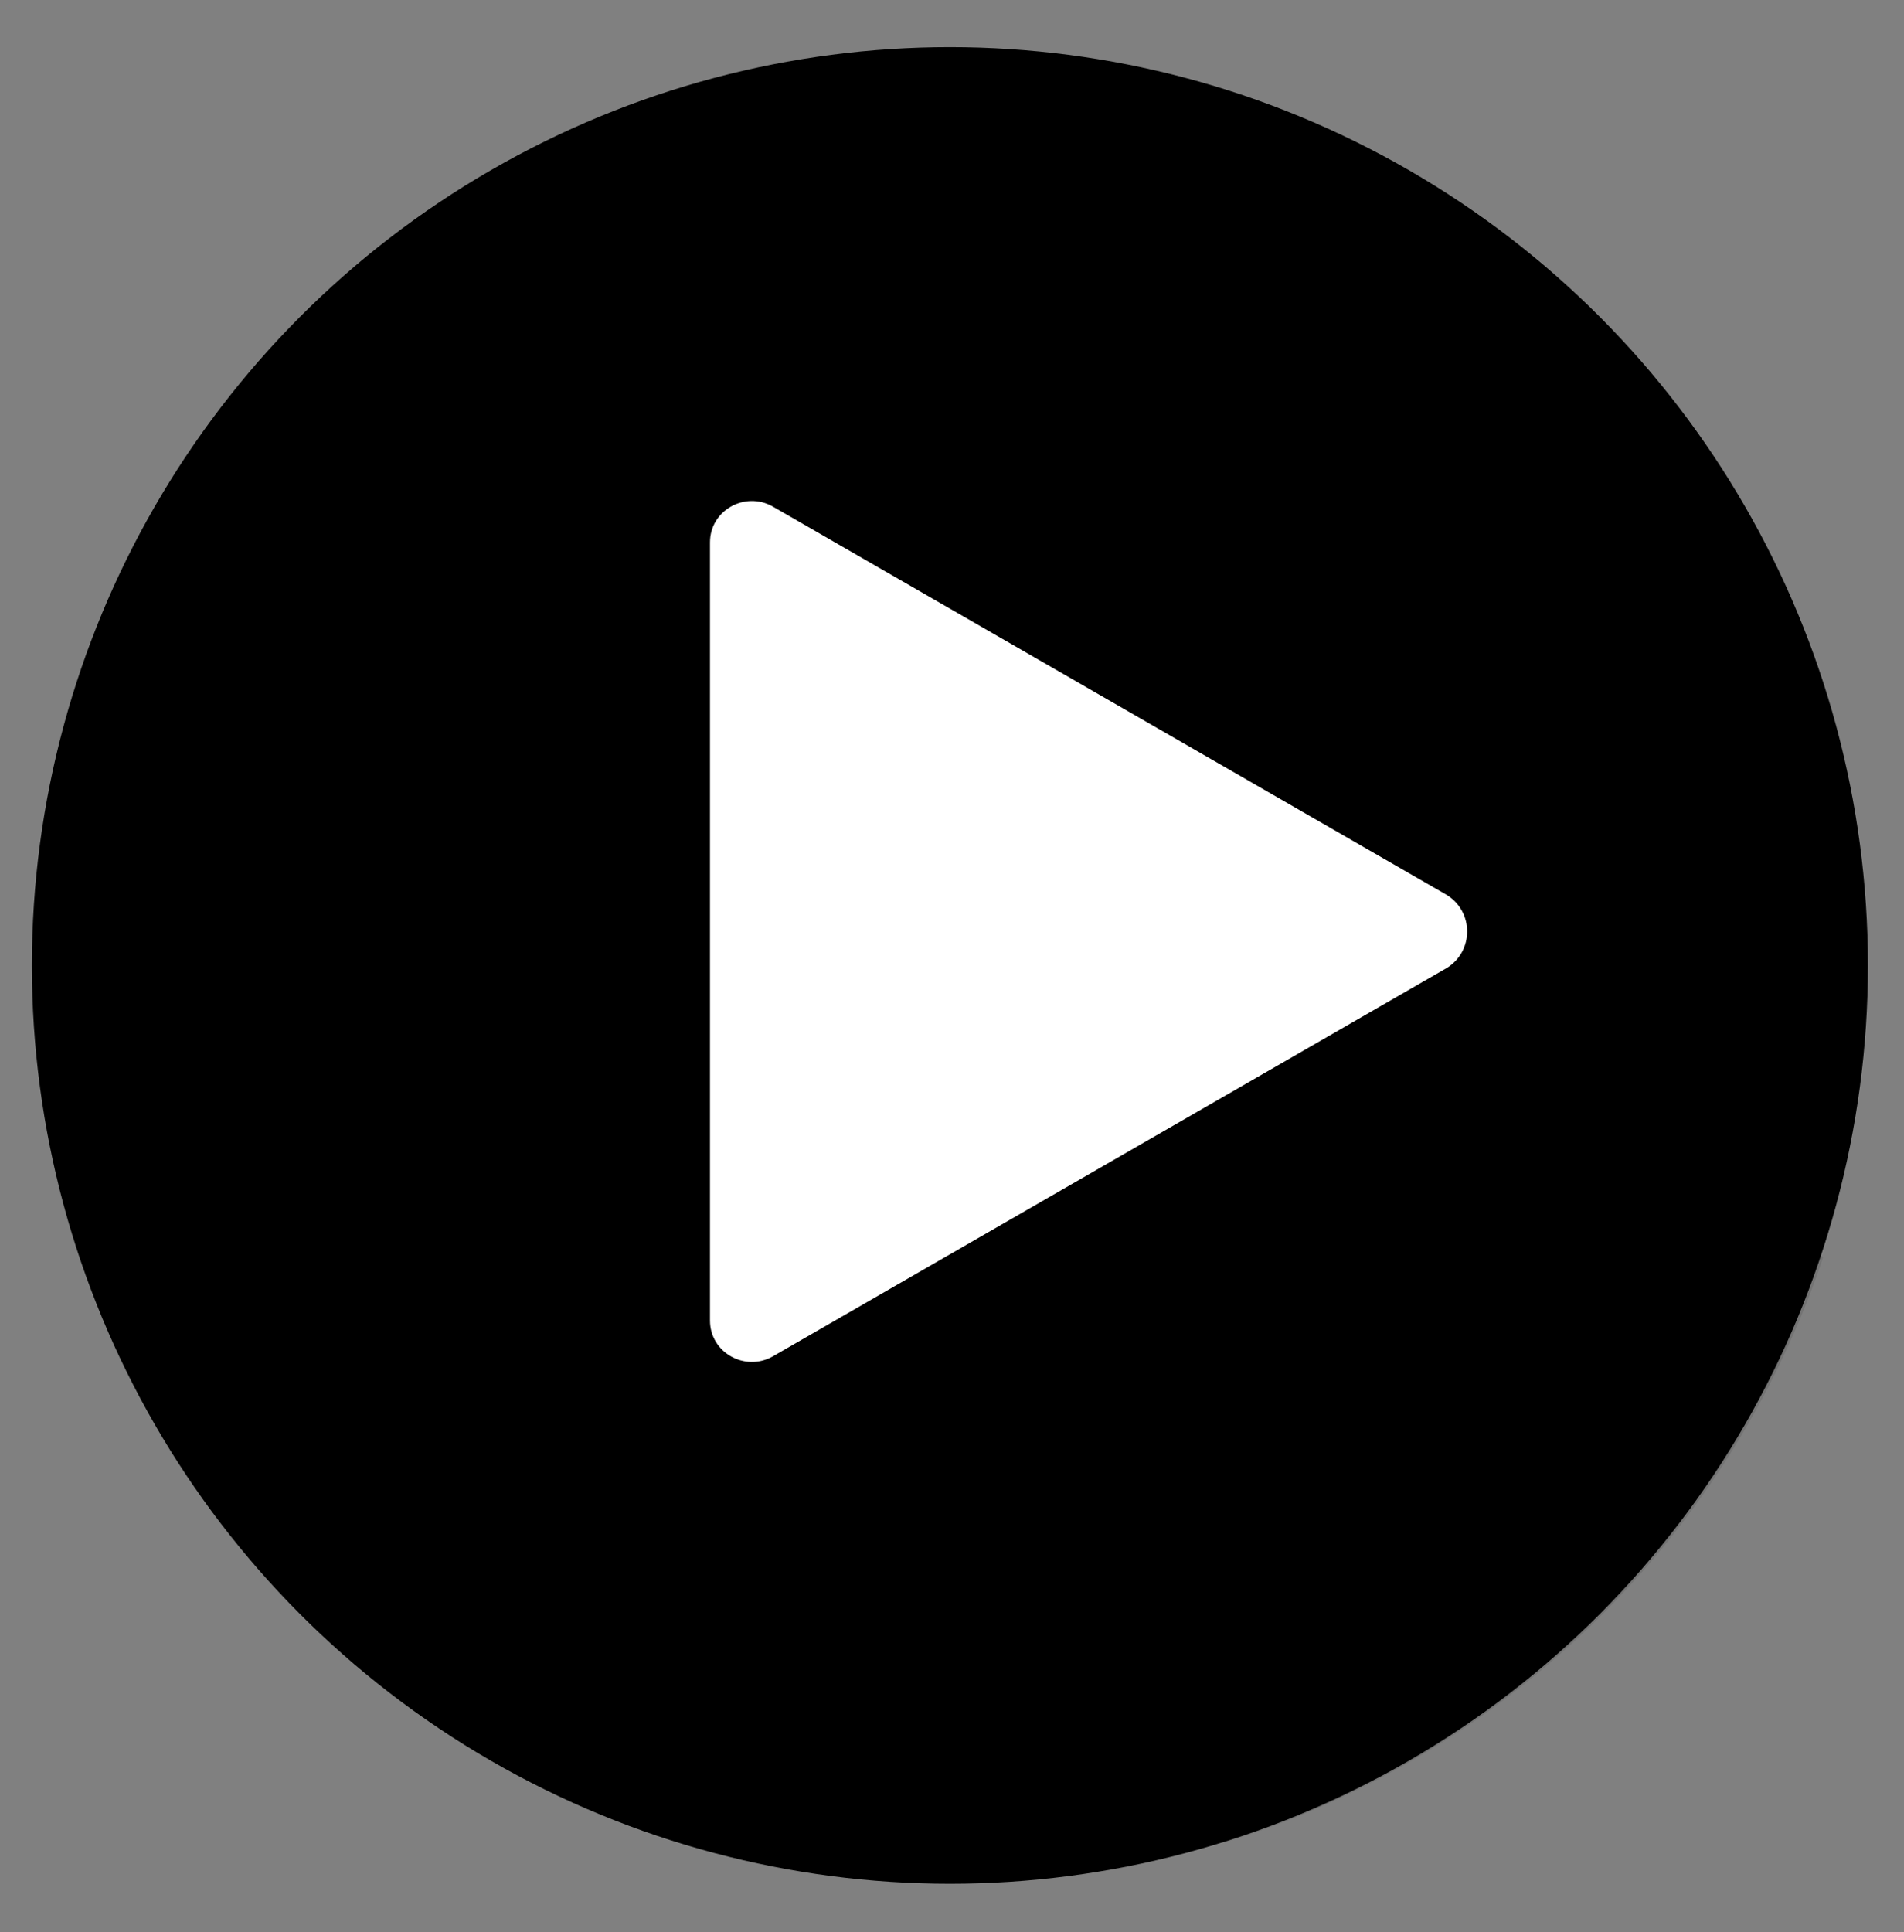
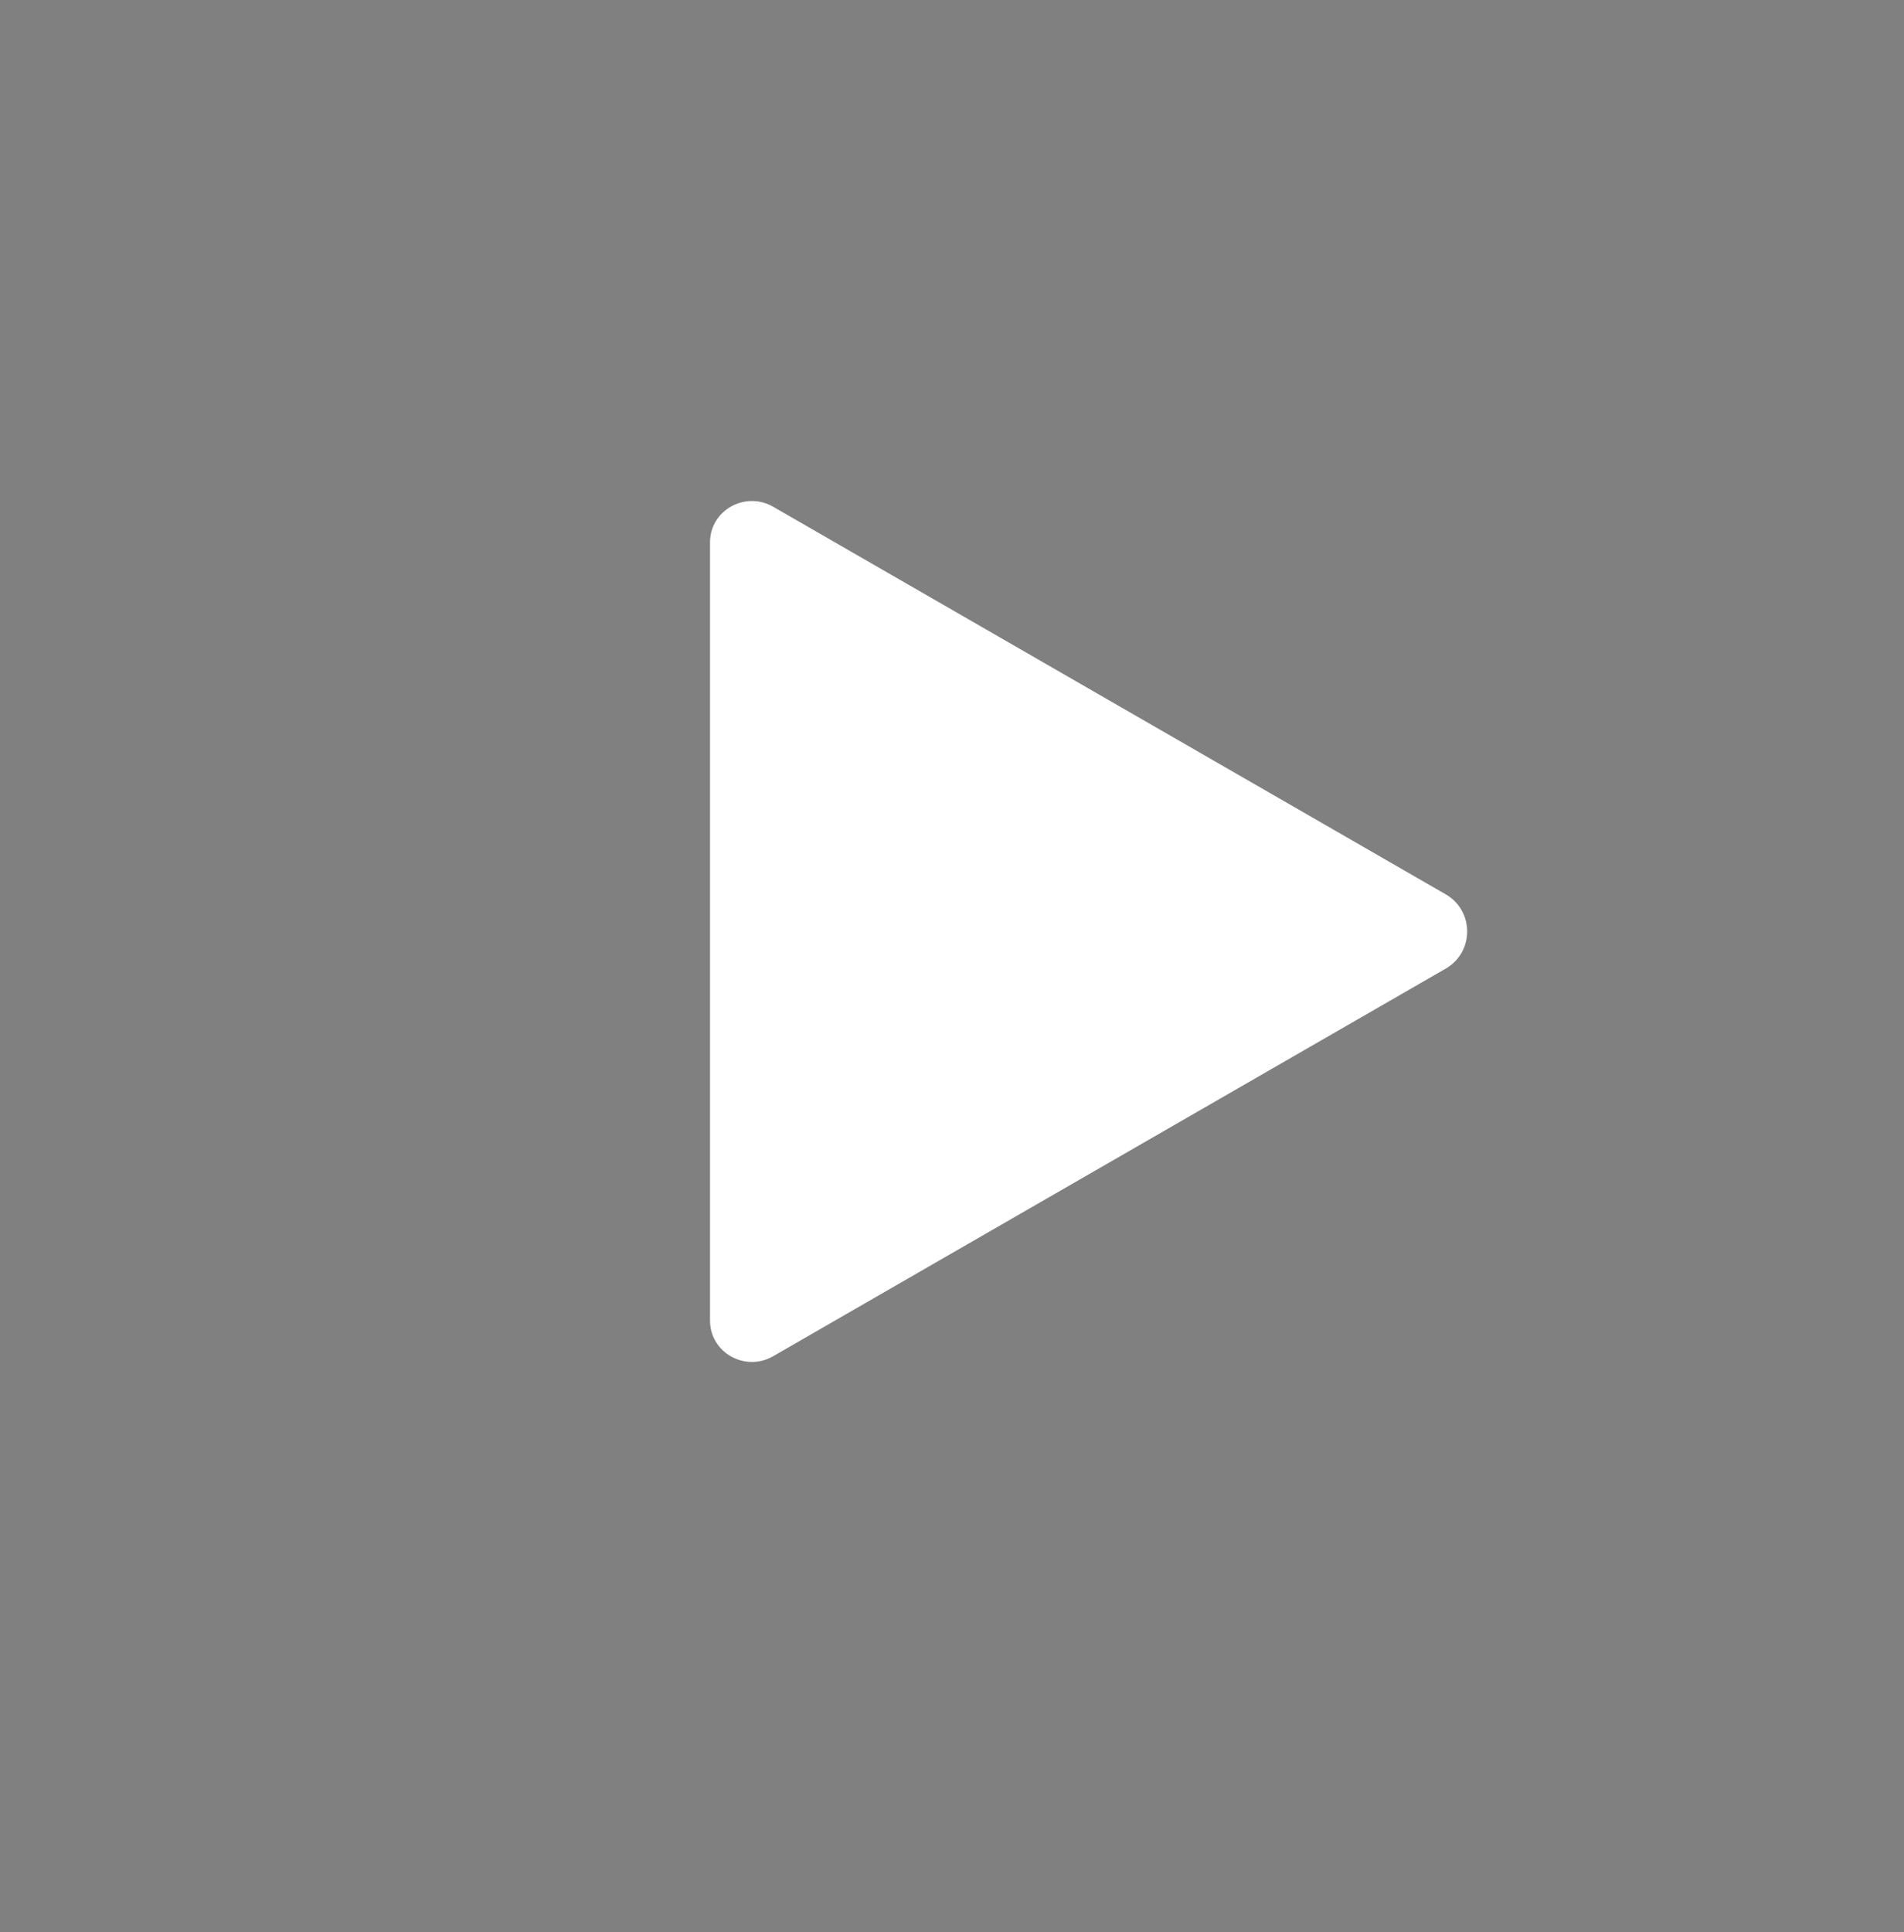
<svg xmlns="http://www.w3.org/2000/svg" xmlns:xlink="http://www.w3.org/1999/xlink" id="Layer_1" style="enable-background:new 0 0 137.3 139.3;" version="1.1" viewBox="0 0 137.3 139.3" xml:space="preserve">
  <rect x="0" y="0" width="137.3" height="139.3" fill="#808080" stroke="none" />
  <style type="text/css">
	.st0{fill:#000;}
	.st1{opacity:0.1;clip-path:url(#XMLID_54_);fill:#000;}
	.st2{fill:#FFFFFF;}
</style>
  <g id="XMLID_33_">
-     <circle class="st0" cx="68.5" cy="69.6" id="XMLID_43_" r="66.2" />
    <g id="XMLID_40_">
      <defs>
-         <circle cx="68.7" cy="69.6" id="XMLID_41_" r="66.2" />
-       </defs>
+         </defs>
      <clipPath id="XMLID_54_">
        <use style="overflow:visible;" xlink:href="#XMLID_41_" />
      </clipPath>
-       <polygon class="st1" id="XMLID_42_" points="104.9,65 136.9,95.9 134,135.8 89.2,133.9 52.1,97.3   " />
    </g>
    <path class="st2" d="M104.3,64.5l-48.6-28c-2-1.1-4.5,0.3-4.5,2.6v56.1c0,2.3,2.5,3.7,4.5,2.6l48.6-28   C106.3,68.6,106.3,65.7,104.3,64.5z" id="XMLID_39_" />
  </g>
</svg>